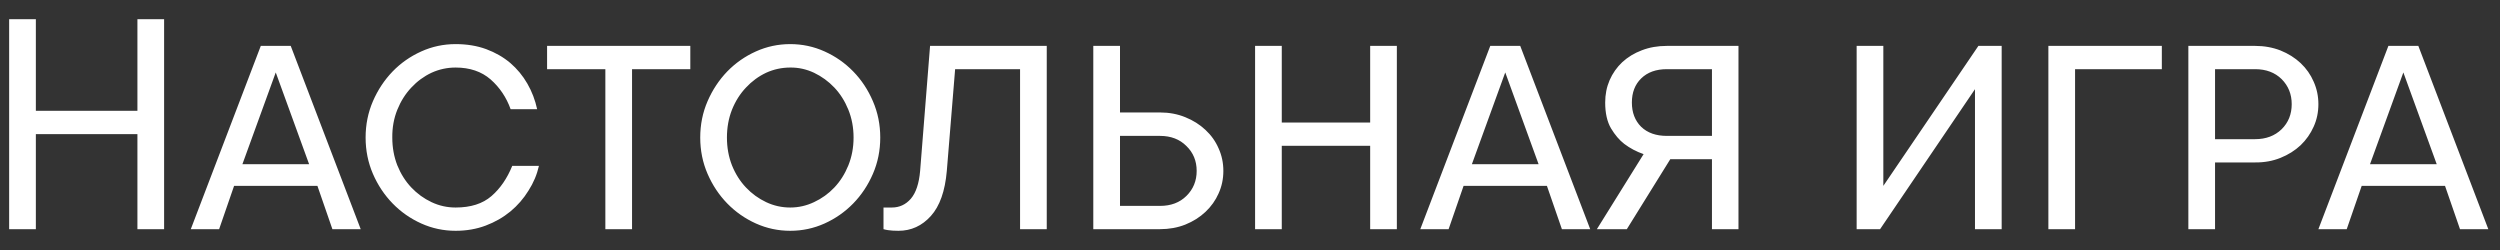
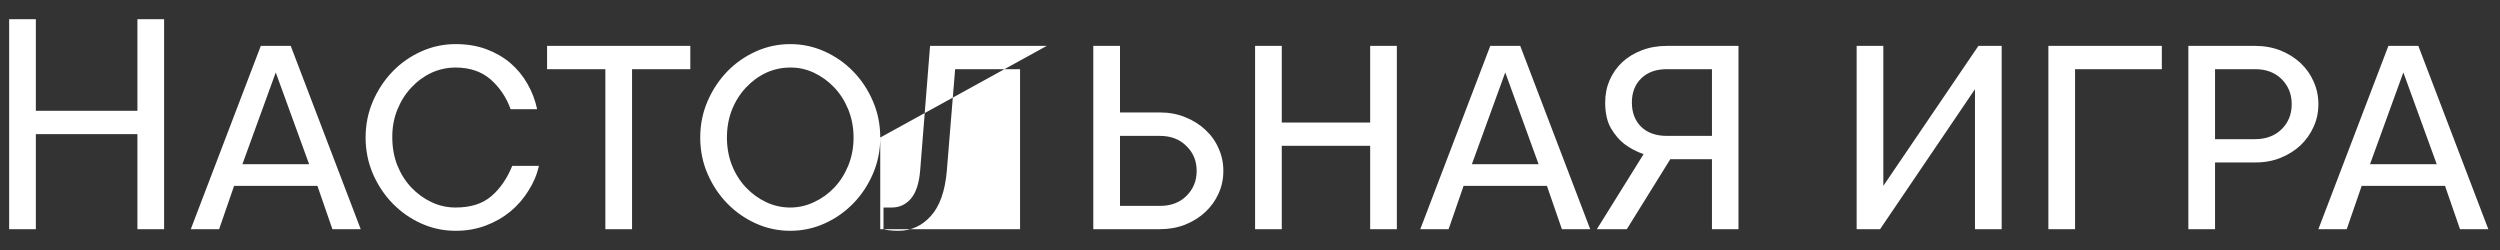
<svg xmlns="http://www.w3.org/2000/svg" width="120" height="12" viewBox="0 0 120 12" fill="none">
  <rect x="0" y="0" width="120" height="12" fill="#333333" stroke="none" />
-   <path d="M7.877 0.922V11H6.596V6.438H1.721V11H0.439V0.922H1.721V5.32H6.596V0.922H7.877ZM11.236 8.922L10.518 11H9.158L12.518 2.203H13.955L17.314 11H15.955L15.236 8.922H11.236ZM13.236 3.477L11.635 7.883H14.838L13.236 3.477ZM21.869 3.242C21.463 3.242 21.078 3.326 20.713 3.492C20.348 3.664 20.025 3.901 19.744 4.203C19.463 4.5 19.239 4.854 19.072 5.266C18.906 5.677 18.825 6.122 18.83 6.602C18.83 7.081 18.911 7.526 19.072 7.938C19.239 8.349 19.463 8.703 19.744 9C20.025 9.297 20.348 9.531 20.713 9.703C21.078 9.875 21.463 9.961 21.869 9.961C22.593 9.961 23.166 9.779 23.588 9.414C24.01 9.049 24.343 8.565 24.588 7.961H25.869C25.775 8.378 25.609 8.773 25.369 9.148C25.135 9.529 24.846 9.862 24.502 10.148C24.153 10.435 23.757 10.662 23.314 10.828C22.872 10.995 22.39 11.078 21.869 11.078C21.291 11.078 20.741 10.961 20.221 10.727C19.7 10.492 19.241 10.172 18.846 9.766C18.45 9.359 18.135 8.885 17.9 8.344C17.666 7.802 17.549 7.221 17.549 6.602C17.549 5.982 17.666 5.401 17.9 4.859C18.135 4.318 18.45 3.841 18.846 3.43C19.241 3.023 19.7 2.703 20.221 2.469C20.741 2.234 21.291 2.117 21.869 2.117C22.411 2.117 22.9 2.198 23.338 2.359C23.775 2.521 24.161 2.742 24.494 3.023C24.822 3.305 25.096 3.635 25.314 4.016C25.533 4.396 25.689 4.805 25.783 5.242H24.51C24.307 4.674 23.986 4.198 23.549 3.812C23.111 3.432 22.551 3.242 21.869 3.242ZM26.26 2.203H33.135V3.32H30.338V11H29.057V3.32H26.26V2.203ZM34.893 6.602C34.893 7.081 34.973 7.526 35.135 7.938C35.301 8.349 35.525 8.703 35.807 9C36.088 9.297 36.411 9.531 36.775 9.703C37.14 9.875 37.525 9.961 37.932 9.961C38.328 9.961 38.708 9.875 39.072 9.703C39.442 9.531 39.768 9.297 40.049 9C40.33 8.703 40.554 8.349 40.721 7.938C40.887 7.526 40.971 7.081 40.971 6.602C40.971 6.122 40.887 5.677 40.721 5.266C40.554 4.854 40.33 4.5 40.049 4.203C39.768 3.906 39.442 3.669 39.072 3.492C38.703 3.32 38.322 3.237 37.932 3.242C37.525 3.242 37.14 3.326 36.775 3.492C36.411 3.664 36.088 3.901 35.807 4.203C35.525 4.5 35.301 4.854 35.135 5.266C34.973 5.677 34.893 6.122 34.893 6.602ZM42.252 6.602C42.252 7.221 42.135 7.802 41.9 8.344C41.666 8.885 41.351 9.359 40.955 9.766C40.559 10.172 40.101 10.492 39.58 10.727C39.059 10.961 38.51 11.078 37.932 11.078C37.353 11.078 36.804 10.961 36.283 10.727C35.762 10.492 35.304 10.172 34.908 9.766C34.512 9.359 34.197 8.885 33.963 8.344C33.728 7.802 33.611 7.221 33.611 6.602C33.611 5.982 33.728 5.401 33.963 4.859C34.197 4.318 34.512 3.841 34.908 3.43C35.304 3.023 35.762 2.703 36.283 2.469C36.804 2.234 37.353 2.117 37.932 2.117C38.51 2.117 39.059 2.234 39.58 2.469C40.101 2.703 40.559 3.023 40.955 3.43C41.351 3.836 41.666 4.312 41.9 4.859C42.135 5.401 42.252 5.982 42.252 6.602ZM50.244 2.203V11H48.963V3.32H45.846L45.447 8.203C45.364 9.172 45.109 9.893 44.682 10.367C44.255 10.841 43.736 11.078 43.127 11.078C43.033 11.078 42.942 11.075 42.853 11.07C42.77 11.065 42.695 11.057 42.627 11.047C42.554 11.037 42.481 11.021 42.408 11V9.961H42.807C43.171 9.961 43.476 9.82 43.721 9.539C43.965 9.253 44.114 8.807 44.166 8.203L44.643 2.203H50.244ZM52.478 11V2.203H53.76V5.398H55.682C56.119 5.398 56.523 5.474 56.893 5.625C57.268 5.776 57.59 5.979 57.861 6.234C58.137 6.49 58.348 6.786 58.494 7.125C58.645 7.458 58.721 7.818 58.721 8.203C58.721 8.589 58.645 8.948 58.494 9.281C58.348 9.615 58.137 9.911 57.861 10.172C57.59 10.427 57.268 10.63 56.893 10.781C56.523 10.927 56.119 11 55.682 11H52.478ZM53.76 6.523V9.883H55.682C56.203 9.883 56.624 9.724 56.947 9.406C57.275 9.083 57.44 8.682 57.44 8.203C57.44 7.724 57.275 7.326 56.947 7.008C56.624 6.685 56.203 6.523 55.682 6.523H53.76ZM61.525 2.203V5.883H65.768V2.203H67.049V11H65.768V7H61.525V11H60.244V2.203H61.525ZM70.252 8.922L69.533 11H68.174L71.533 2.203H72.971L76.33 11H74.971L74.252 8.922H70.252ZM72.252 3.477L70.65 7.883H73.853L72.252 3.477ZM82.174 3.32H80.01C79.489 3.32 79.078 3.469 78.775 3.766C78.478 4.057 78.33 4.443 78.33 4.922C78.33 5.401 78.478 5.789 78.775 6.086C79.078 6.378 79.489 6.523 80.01 6.523H82.174V3.32ZM78.893 7.398C78.549 7.279 78.239 7.115 77.963 6.906C77.728 6.724 77.518 6.477 77.33 6.164C77.143 5.846 77.049 5.432 77.049 4.922C77.049 4.536 77.119 4.18 77.26 3.852C77.406 3.518 77.609 3.229 77.869 2.984C78.135 2.74 78.447 2.549 78.807 2.414C79.171 2.273 79.572 2.203 80.01 2.203H83.447V11H82.174V7.641H80.174L78.088 11H76.65L78.893 7.398ZM94.799 11V4.281L90.244 11H89.119V2.203H90.4V8.922L94.963 2.203H96.08V11H94.799ZM99.603 3.32V11H98.322V2.203H103.768V3.32H99.603ZM108.244 2.203C108.682 2.203 109.088 2.276 109.463 2.422C109.838 2.573 110.161 2.776 110.432 3.031C110.702 3.286 110.911 3.583 111.057 3.922C111.208 4.26 111.283 4.62 111.283 5C111.283 5.385 111.208 5.745 111.057 6.078C110.906 6.417 110.697 6.714 110.432 6.969C110.161 7.224 109.838 7.427 109.463 7.578C109.088 7.729 108.682 7.802 108.244 7.797H106.322V11H105.041V2.203H108.244ZM108.244 6.68C108.765 6.68 109.189 6.521 109.518 6.203C109.84 5.885 110.002 5.484 110.002 5C110.002 4.521 109.84 4.12 109.518 3.797C109.195 3.479 108.77 3.32 108.244 3.32H106.322V6.68H108.244ZM113.361 8.922L112.643 11H111.283L114.643 2.203H116.08L119.439 11H118.08L117.361 8.922H113.361ZM115.361 3.477L113.76 7.883H116.963L115.361 3.477Z" fill="white" />
+   <path d="M7.877 0.922V11H6.596V6.438H1.721V11H0.439V0.922H1.721V5.32H6.596V0.922H7.877ZM11.236 8.922L10.518 11H9.158L12.518 2.203H13.955L17.314 11H15.955L15.236 8.922H11.236ZM13.236 3.477L11.635 7.883H14.838L13.236 3.477ZM21.869 3.242C21.463 3.242 21.078 3.326 20.713 3.492C20.348 3.664 20.025 3.901 19.744 4.203C19.463 4.5 19.239 4.854 19.072 5.266C18.906 5.677 18.825 6.122 18.83 6.602C18.83 7.081 18.911 7.526 19.072 7.938C19.239 8.349 19.463 8.703 19.744 9C20.025 9.297 20.348 9.531 20.713 9.703C21.078 9.875 21.463 9.961 21.869 9.961C22.593 9.961 23.166 9.779 23.588 9.414C24.01 9.049 24.343 8.565 24.588 7.961H25.869C25.775 8.378 25.609 8.773 25.369 9.148C25.135 9.529 24.846 9.862 24.502 10.148C24.153 10.435 23.757 10.662 23.314 10.828C22.872 10.995 22.39 11.078 21.869 11.078C21.291 11.078 20.741 10.961 20.221 10.727C19.7 10.492 19.241 10.172 18.846 9.766C18.45 9.359 18.135 8.885 17.9 8.344C17.666 7.802 17.549 7.221 17.549 6.602C17.549 5.982 17.666 5.401 17.9 4.859C18.135 4.318 18.45 3.841 18.846 3.43C19.241 3.023 19.7 2.703 20.221 2.469C20.741 2.234 21.291 2.117 21.869 2.117C22.411 2.117 22.9 2.198 23.338 2.359C23.775 2.521 24.161 2.742 24.494 3.023C24.822 3.305 25.096 3.635 25.314 4.016C25.533 4.396 25.689 4.805 25.783 5.242H24.51C24.307 4.674 23.986 4.198 23.549 3.812C23.111 3.432 22.551 3.242 21.869 3.242ZM26.26 2.203H33.135V3.32H30.338V11H29.057V3.32H26.26V2.203ZM34.893 6.602C34.893 7.081 34.973 7.526 35.135 7.938C35.301 8.349 35.525 8.703 35.807 9C36.088 9.297 36.411 9.531 36.775 9.703C37.14 9.875 37.525 9.961 37.932 9.961C38.328 9.961 38.708 9.875 39.072 9.703C39.442 9.531 39.768 9.297 40.049 9C40.33 8.703 40.554 8.349 40.721 7.938C40.887 7.526 40.971 7.081 40.971 6.602C40.971 6.122 40.887 5.677 40.721 5.266C40.554 4.854 40.33 4.5 40.049 4.203C39.768 3.906 39.442 3.669 39.072 3.492C38.703 3.32 38.322 3.237 37.932 3.242C37.525 3.242 37.14 3.326 36.775 3.492C36.411 3.664 36.088 3.901 35.807 4.203C35.525 4.5 35.301 4.854 35.135 5.266C34.973 5.677 34.893 6.122 34.893 6.602ZM42.252 6.602C42.252 7.221 42.135 7.802 41.9 8.344C41.666 8.885 41.351 9.359 40.955 9.766C40.559 10.172 40.101 10.492 39.58 10.727C39.059 10.961 38.51 11.078 37.932 11.078C37.353 11.078 36.804 10.961 36.283 10.727C35.762 10.492 35.304 10.172 34.908 9.766C34.512 9.359 34.197 8.885 33.963 8.344C33.728 7.802 33.611 7.221 33.611 6.602C33.611 5.982 33.728 5.401 33.963 4.859C34.197 4.318 34.512 3.841 34.908 3.43C35.304 3.023 35.762 2.703 36.283 2.469C36.804 2.234 37.353 2.117 37.932 2.117C38.51 2.117 39.059 2.234 39.58 2.469C40.101 2.703 40.559 3.023 40.955 3.43C41.351 3.836 41.666 4.312 41.9 4.859C42.135 5.401 42.252 5.982 42.252 6.602ZV11H48.963V3.32H45.846L45.447 8.203C45.364 9.172 45.109 9.893 44.682 10.367C44.255 10.841 43.736 11.078 43.127 11.078C43.033 11.078 42.942 11.075 42.853 11.07C42.77 11.065 42.695 11.057 42.627 11.047C42.554 11.037 42.481 11.021 42.408 11V9.961H42.807C43.171 9.961 43.476 9.82 43.721 9.539C43.965 9.253 44.114 8.807 44.166 8.203L44.643 2.203H50.244ZM52.478 11V2.203H53.76V5.398H55.682C56.119 5.398 56.523 5.474 56.893 5.625C57.268 5.776 57.59 5.979 57.861 6.234C58.137 6.49 58.348 6.786 58.494 7.125C58.645 7.458 58.721 7.818 58.721 8.203C58.721 8.589 58.645 8.948 58.494 9.281C58.348 9.615 58.137 9.911 57.861 10.172C57.59 10.427 57.268 10.63 56.893 10.781C56.523 10.927 56.119 11 55.682 11H52.478ZM53.76 6.523V9.883H55.682C56.203 9.883 56.624 9.724 56.947 9.406C57.275 9.083 57.44 8.682 57.44 8.203C57.44 7.724 57.275 7.326 56.947 7.008C56.624 6.685 56.203 6.523 55.682 6.523H53.76ZM61.525 2.203V5.883H65.768V2.203H67.049V11H65.768V7H61.525V11H60.244V2.203H61.525ZM70.252 8.922L69.533 11H68.174L71.533 2.203H72.971L76.33 11H74.971L74.252 8.922H70.252ZM72.252 3.477L70.65 7.883H73.853L72.252 3.477ZM82.174 3.32H80.01C79.489 3.32 79.078 3.469 78.775 3.766C78.478 4.057 78.33 4.443 78.33 4.922C78.33 5.401 78.478 5.789 78.775 6.086C79.078 6.378 79.489 6.523 80.01 6.523H82.174V3.32ZM78.893 7.398C78.549 7.279 78.239 7.115 77.963 6.906C77.728 6.724 77.518 6.477 77.33 6.164C77.143 5.846 77.049 5.432 77.049 4.922C77.049 4.536 77.119 4.18 77.26 3.852C77.406 3.518 77.609 3.229 77.869 2.984C78.135 2.74 78.447 2.549 78.807 2.414C79.171 2.273 79.572 2.203 80.01 2.203H83.447V11H82.174V7.641H80.174L78.088 11H76.65L78.893 7.398ZM94.799 11V4.281L90.244 11H89.119V2.203H90.4V8.922L94.963 2.203H96.08V11H94.799ZM99.603 3.32V11H98.322V2.203H103.768V3.32H99.603ZM108.244 2.203C108.682 2.203 109.088 2.276 109.463 2.422C109.838 2.573 110.161 2.776 110.432 3.031C110.702 3.286 110.911 3.583 111.057 3.922C111.208 4.26 111.283 4.62 111.283 5C111.283 5.385 111.208 5.745 111.057 6.078C110.906 6.417 110.697 6.714 110.432 6.969C110.161 7.224 109.838 7.427 109.463 7.578C109.088 7.729 108.682 7.802 108.244 7.797H106.322V11H105.041V2.203H108.244ZM108.244 6.68C108.765 6.68 109.189 6.521 109.518 6.203C109.84 5.885 110.002 5.484 110.002 5C110.002 4.521 109.84 4.12 109.518 3.797C109.195 3.479 108.77 3.32 108.244 3.32H106.322V6.68H108.244ZM113.361 8.922L112.643 11H111.283L114.643 2.203H116.08L119.439 11H118.08L117.361 8.922H113.361ZM115.361 3.477L113.76 7.883H116.963L115.361 3.477Z" fill="white" />
</svg>